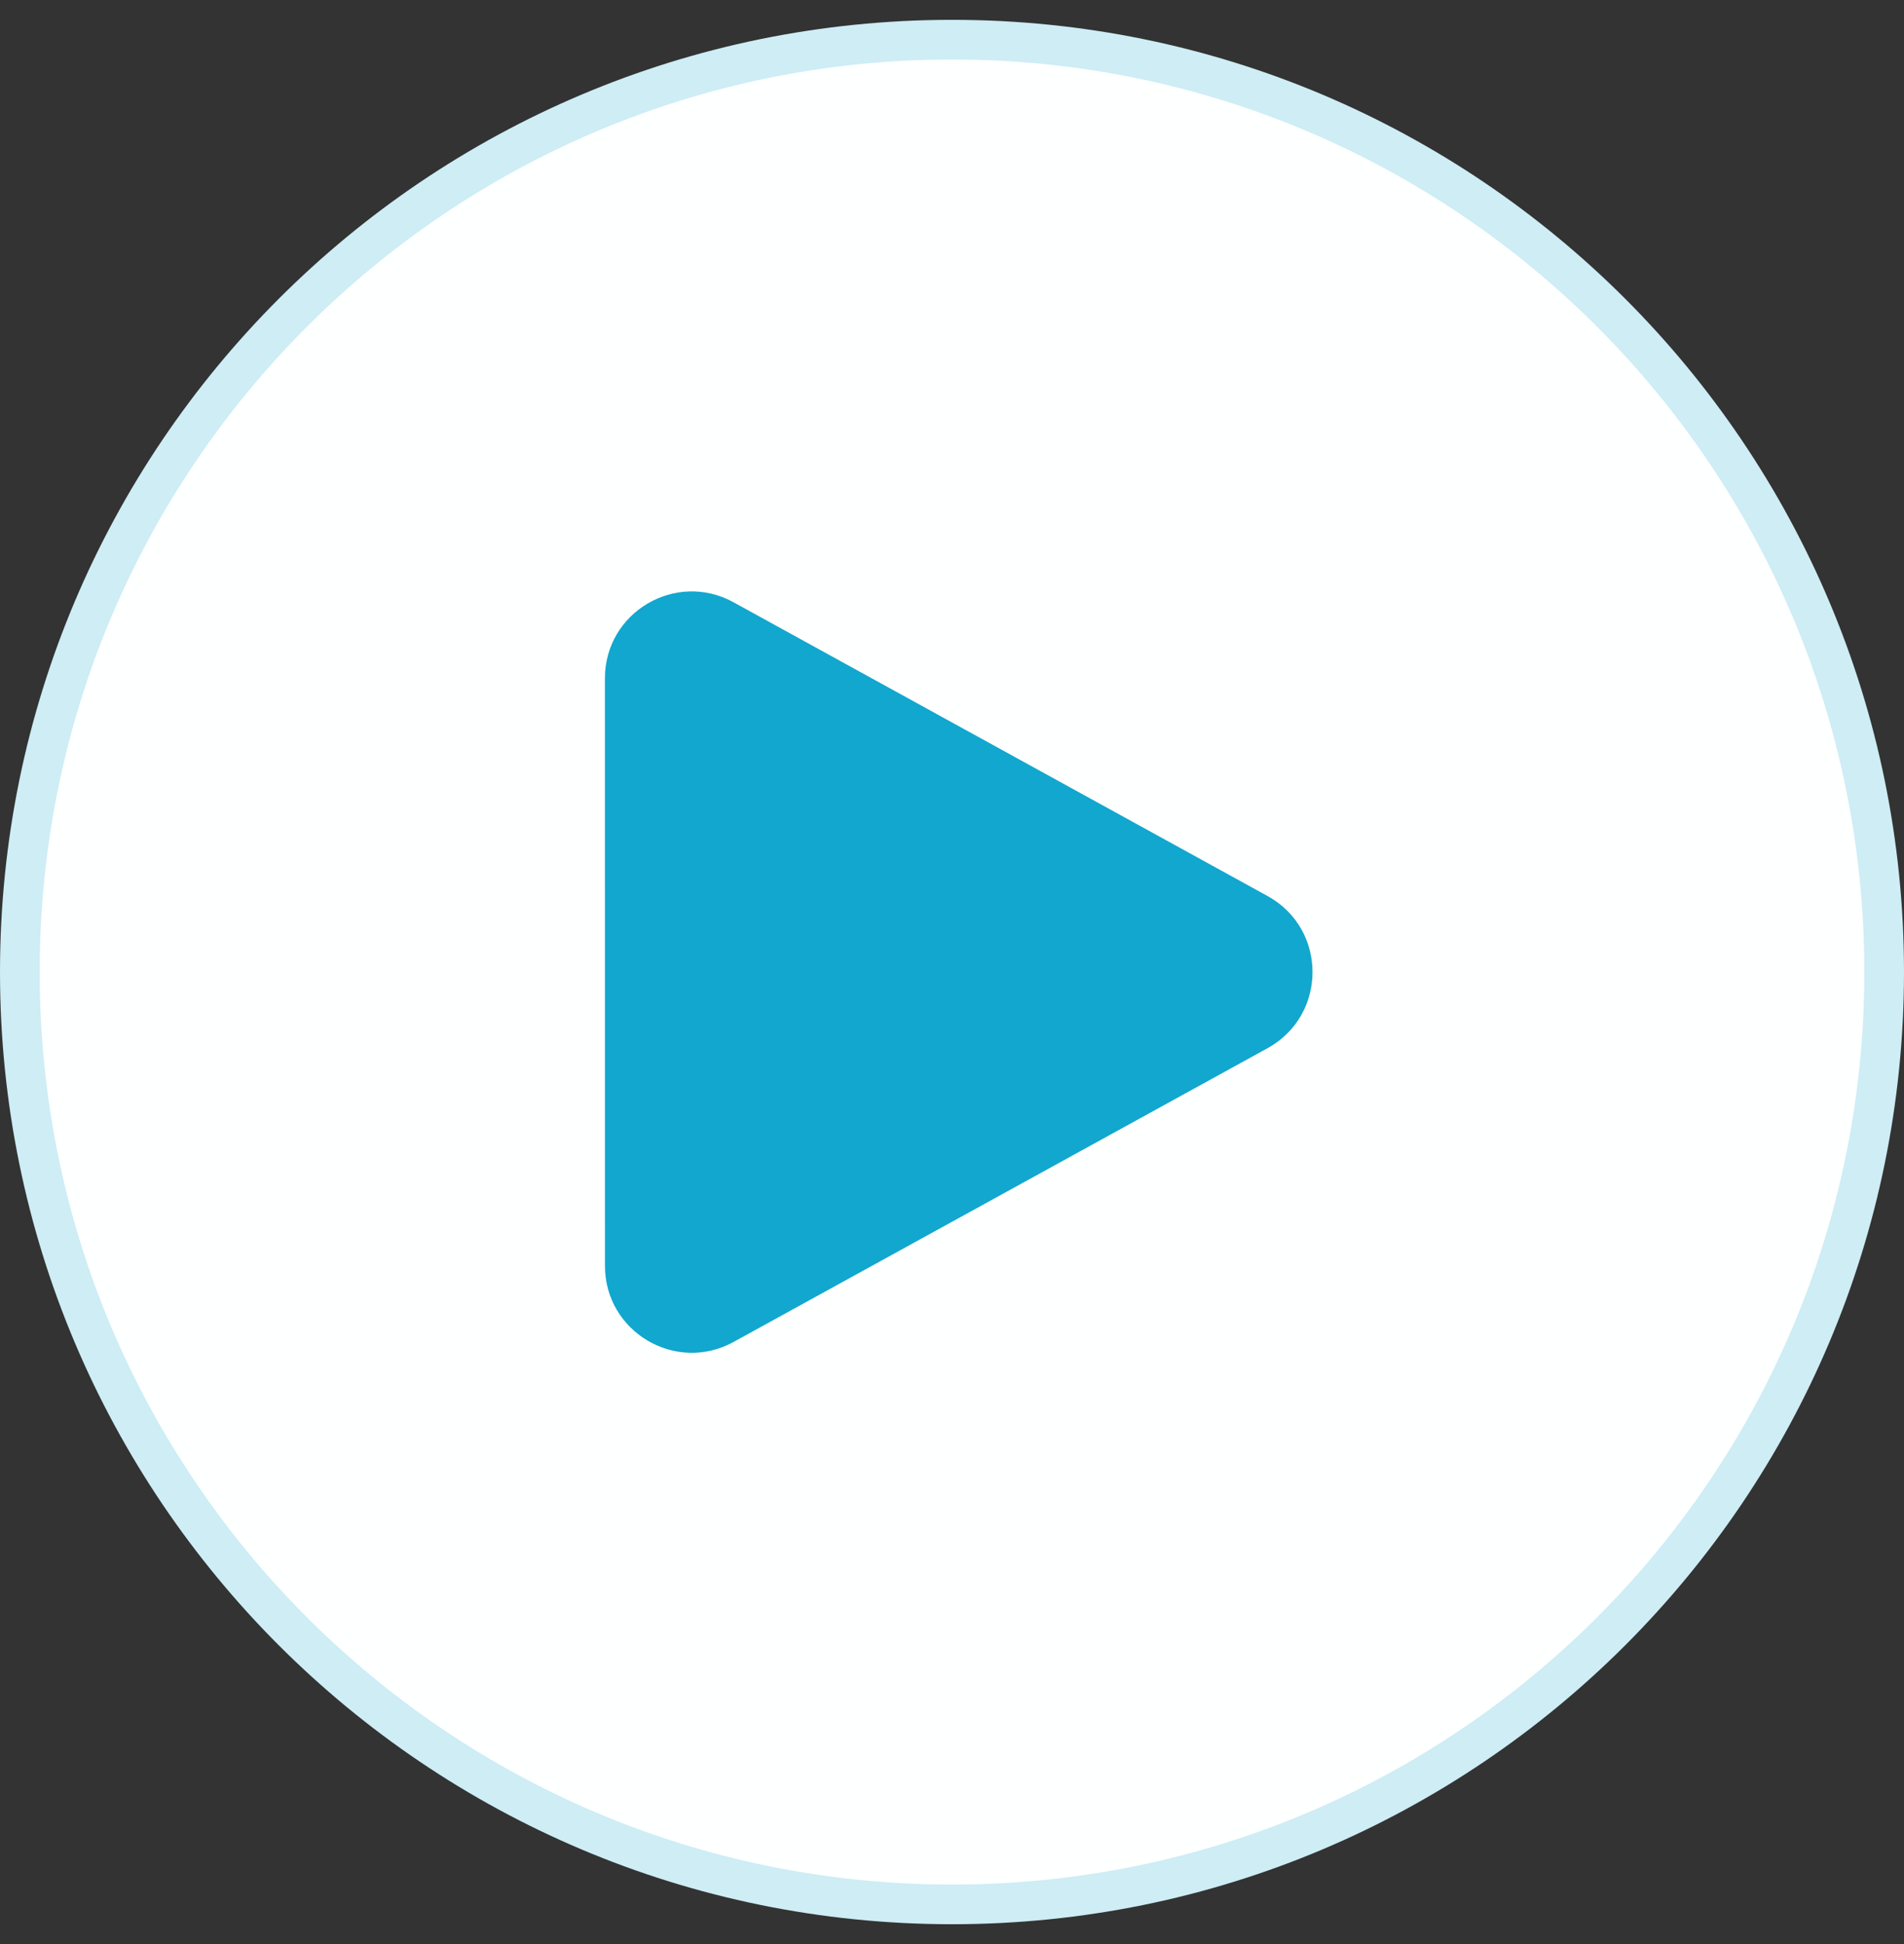
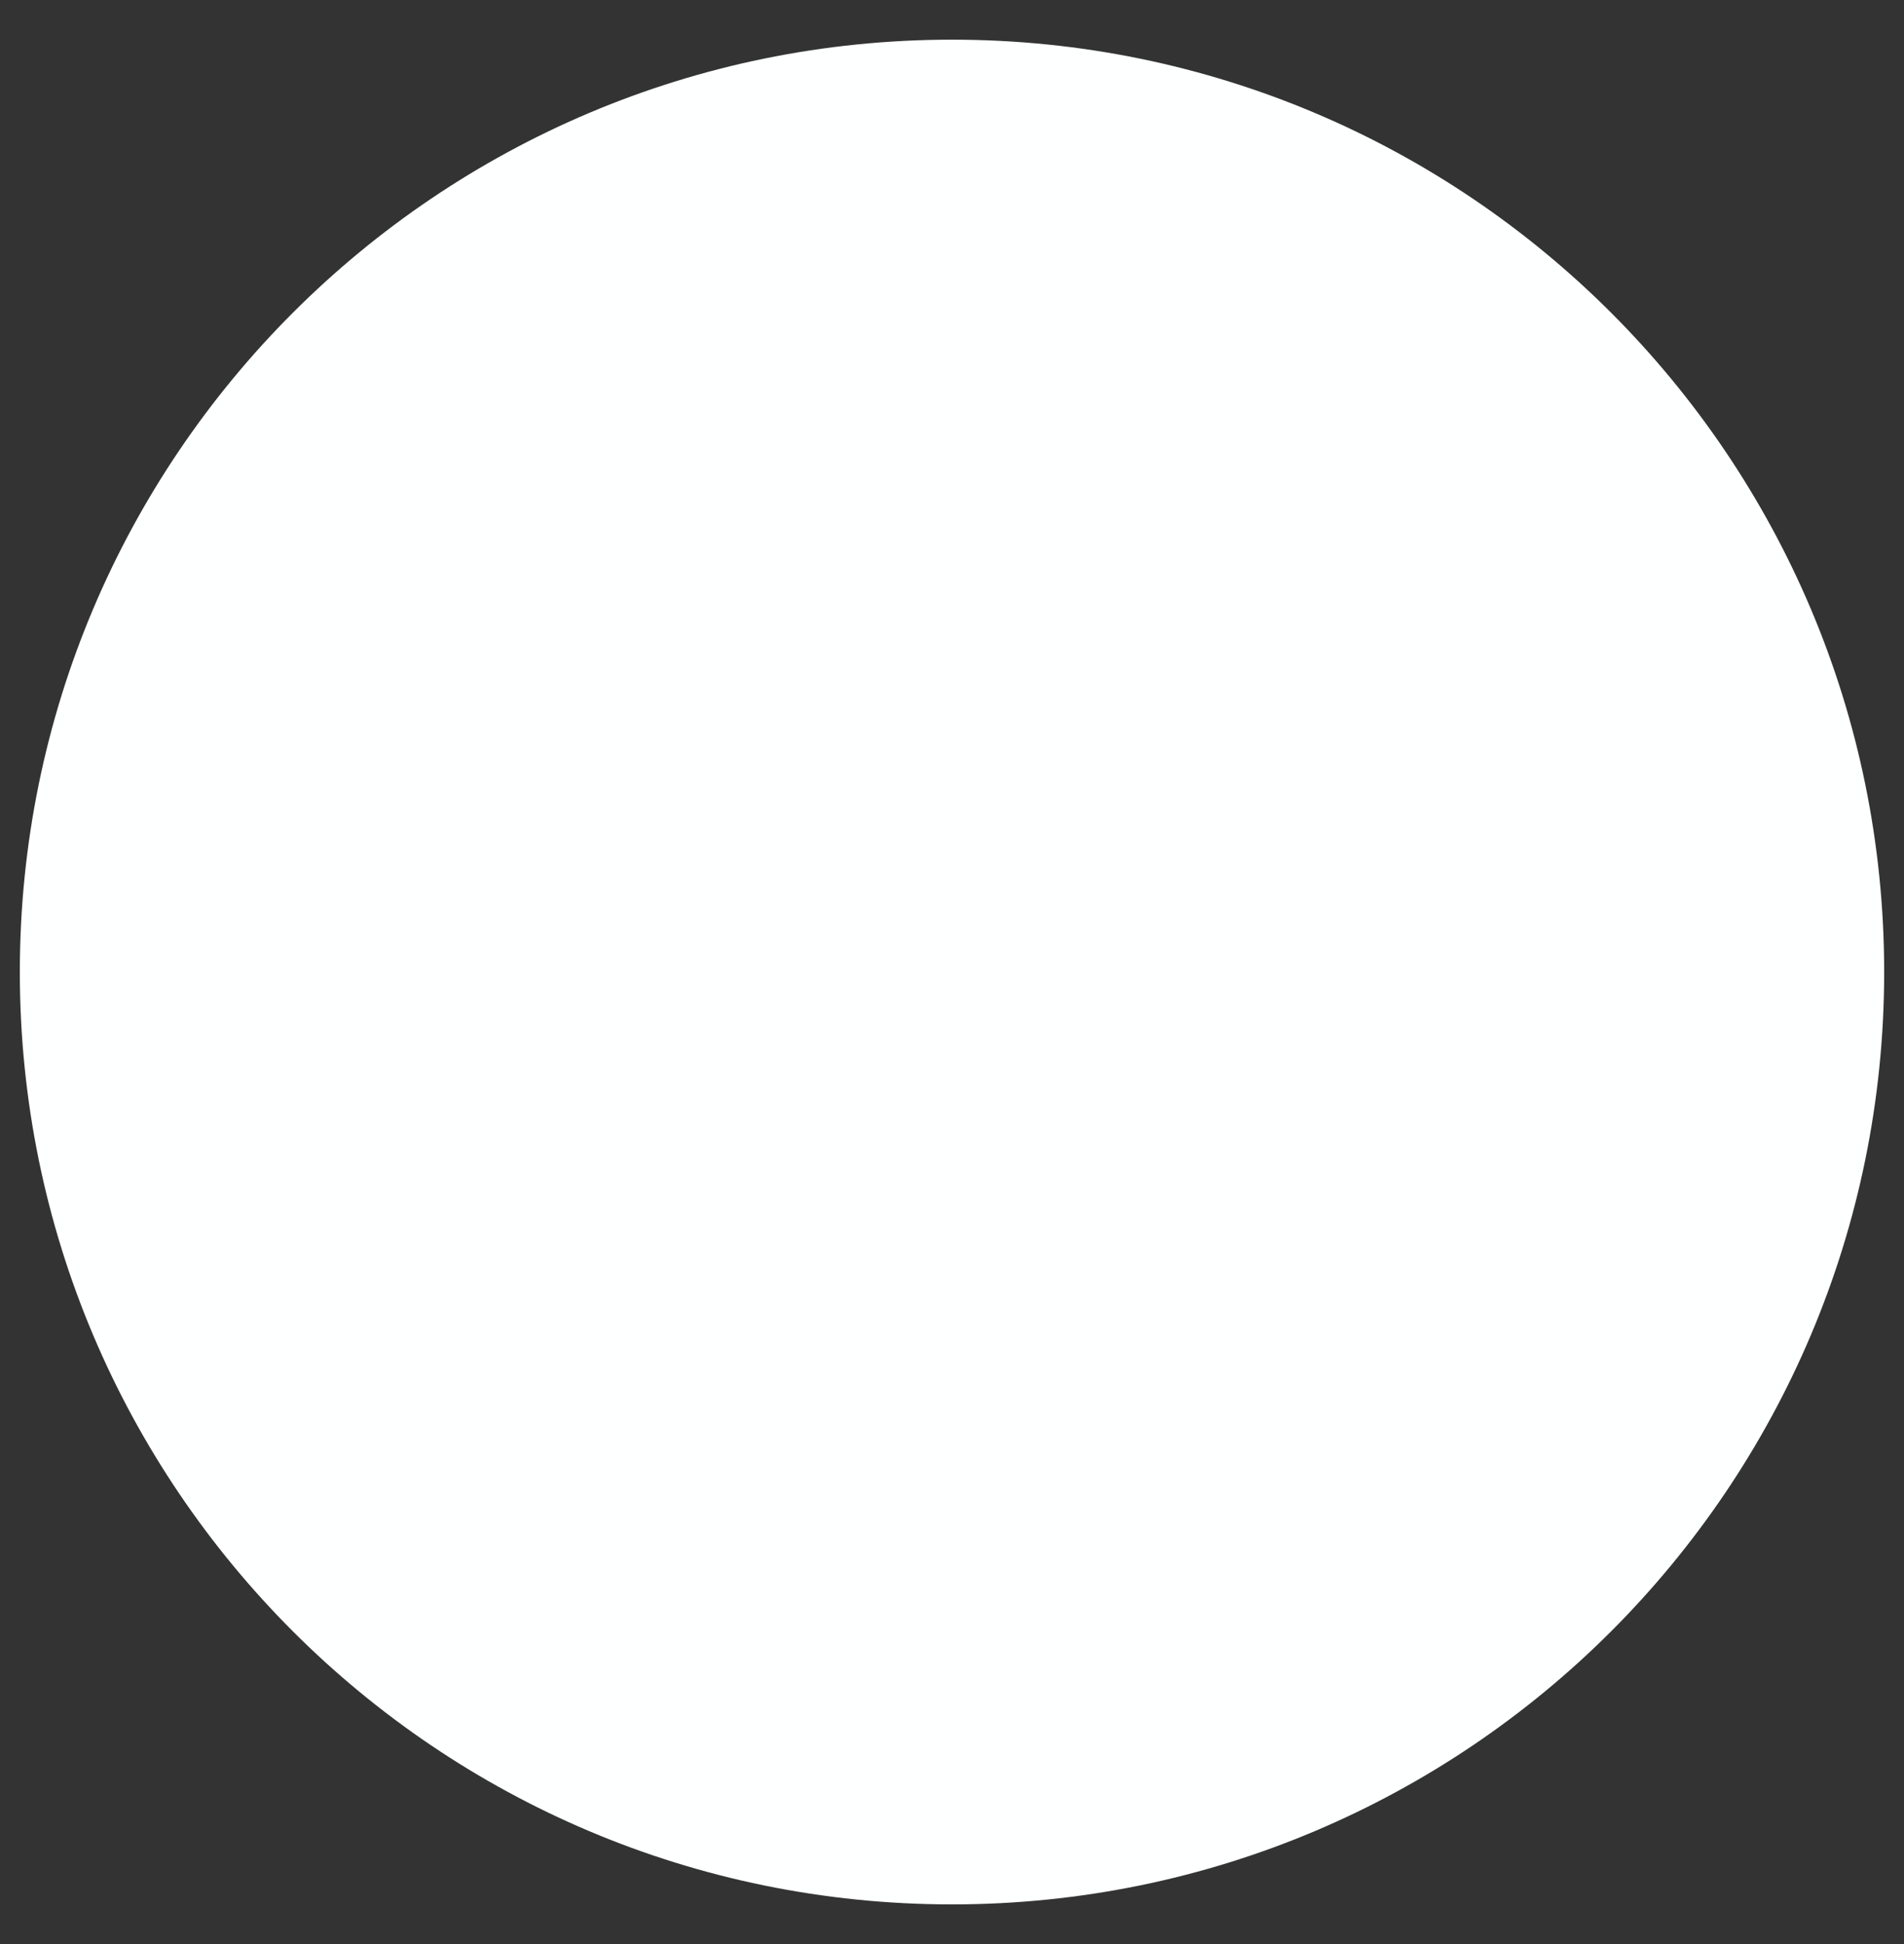
<svg xmlns="http://www.w3.org/2000/svg" width="48" height="49" viewBox="0 0 48 49" fill="none">
  <rect x="0" y="0" width="48" height="49" fill="#333333" stroke="none" />
  <path d="M0.5 24.5C0.5 11.521 11.021 1 24 1C36.979 1 47.5 11.521 47.5 24.5C47.5 37.479 36.979 48 24 48C11.021 48 0.5 37.479 0.5 24.5Z" fill="#FEFFFF" />
-   <path d="M0.5 24.5C0.5 11.521 11.021 1 24 1C36.979 1 47.5 11.521 47.5 24.5C47.5 37.479 36.979 48 24 48C11.021 48 0.5 37.479 0.5 24.5Z" stroke="#CEEDF5" />
-   <path fill-rule="evenodd" clip-rule="evenodd" d="M15.25 17.097C15.25 15.432 17.034 14.379 18.492 15.18L31.956 22.585C33.466 23.416 33.466 25.587 31.956 26.419L18.493 33.824C17.035 34.625 15.251 33.57 15.251 31.907L15.25 17.097Z" fill="#11A7CE" />
</svg>